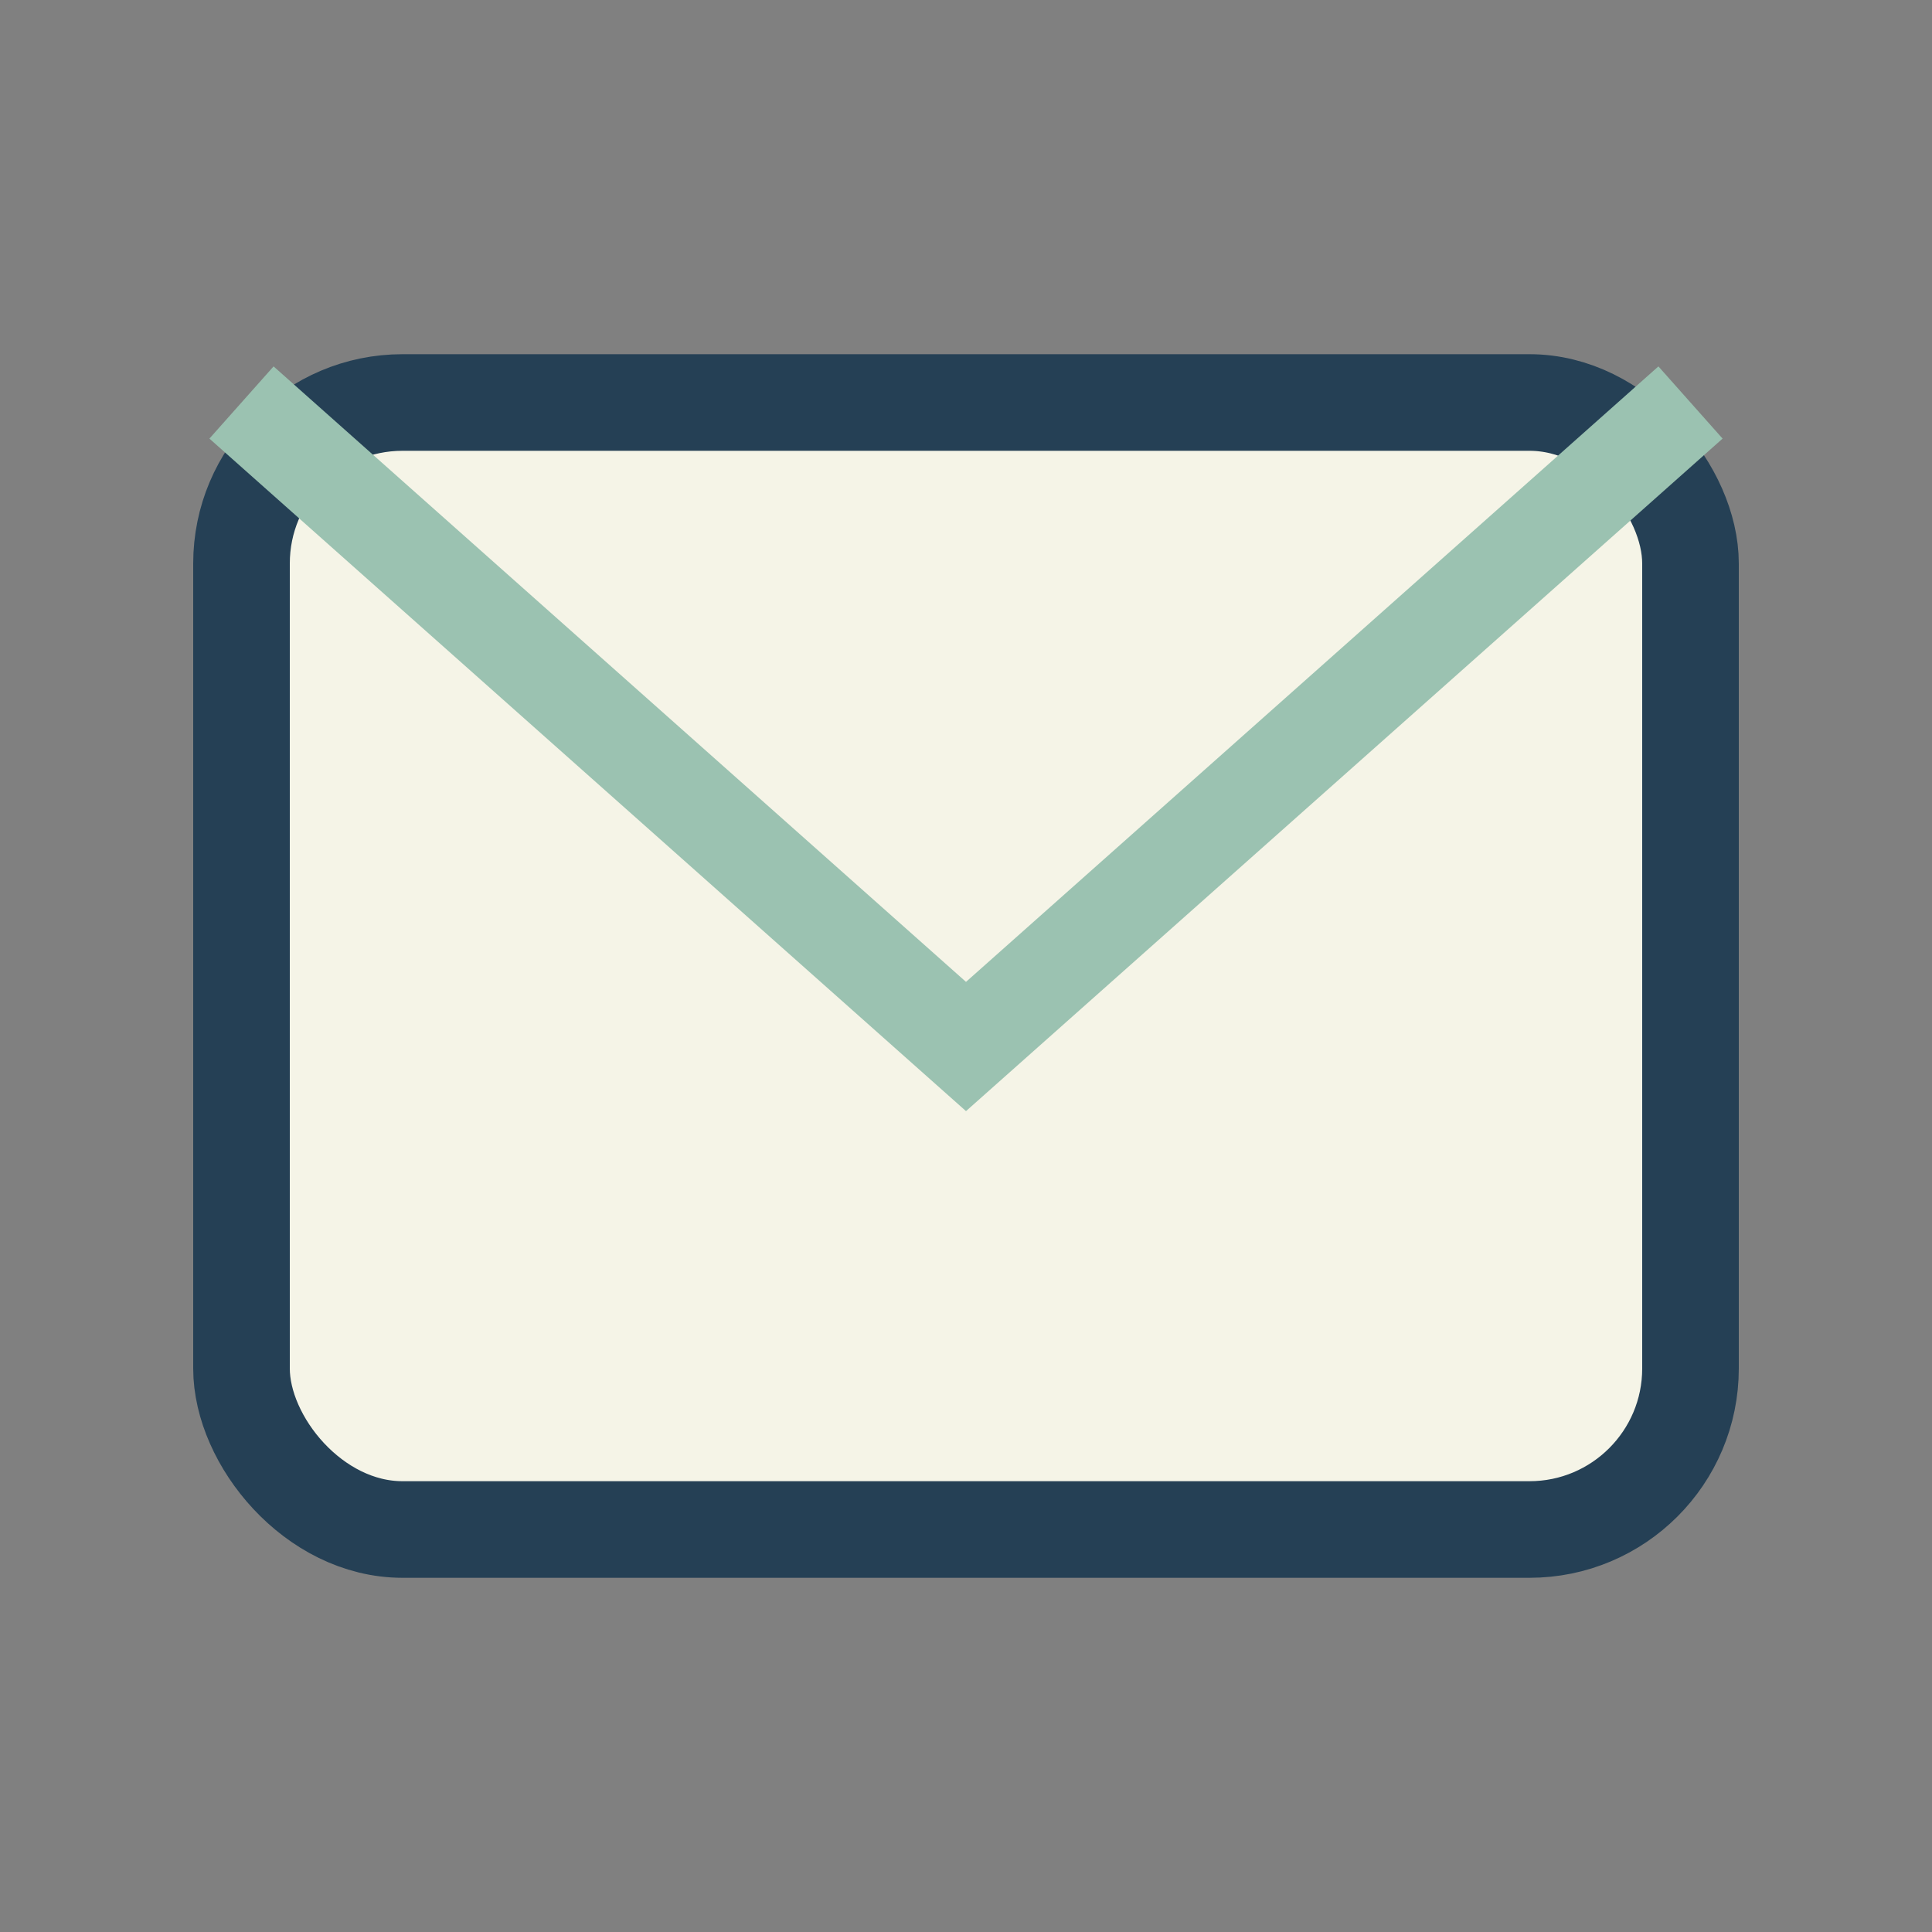
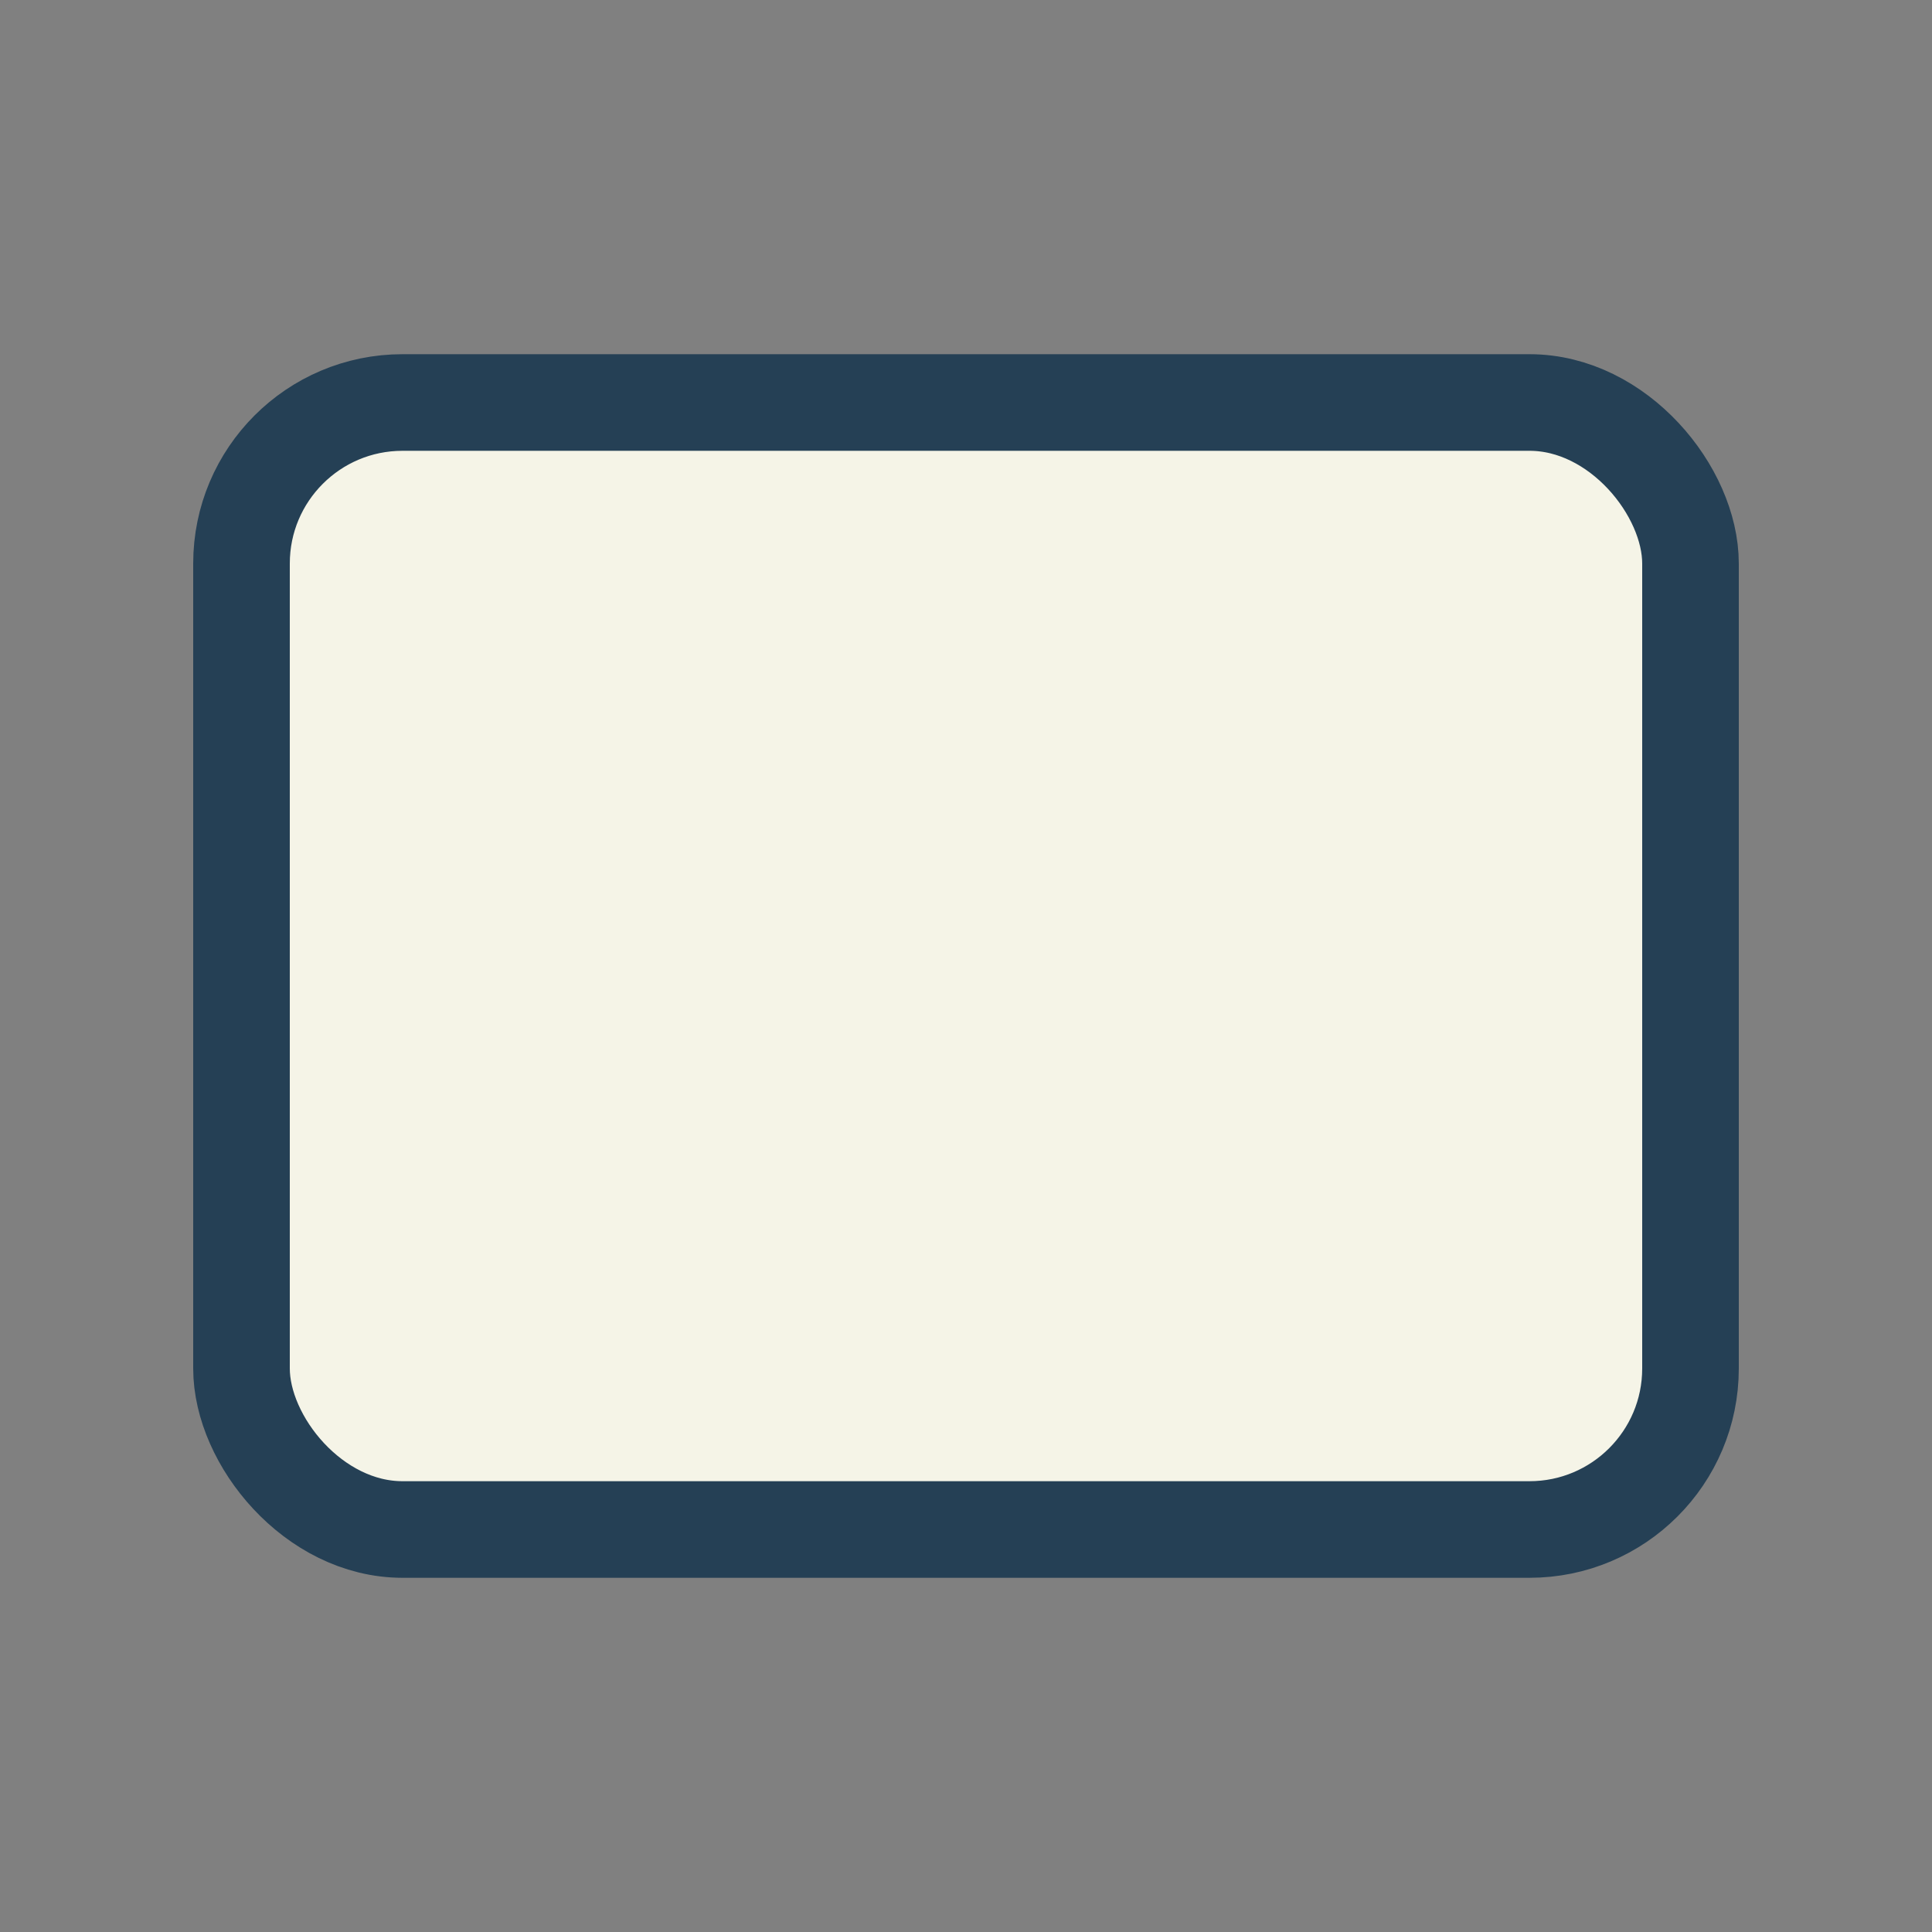
<svg xmlns="http://www.w3.org/2000/svg" width="24" height="24" viewBox="0 0 24 24">
  <rect x="0" y="0" width="24" height="24" fill="#808080" stroke="none" />
  <rect x="3" y="5" width="18" height="14" rx="2" fill="#F5F4E7" stroke="#254055" stroke-width="1.2" />
-   <path d="M3 5l9 8 9-8" fill="none" stroke="#9BC2B1" stroke-width="1.2" />
</svg>